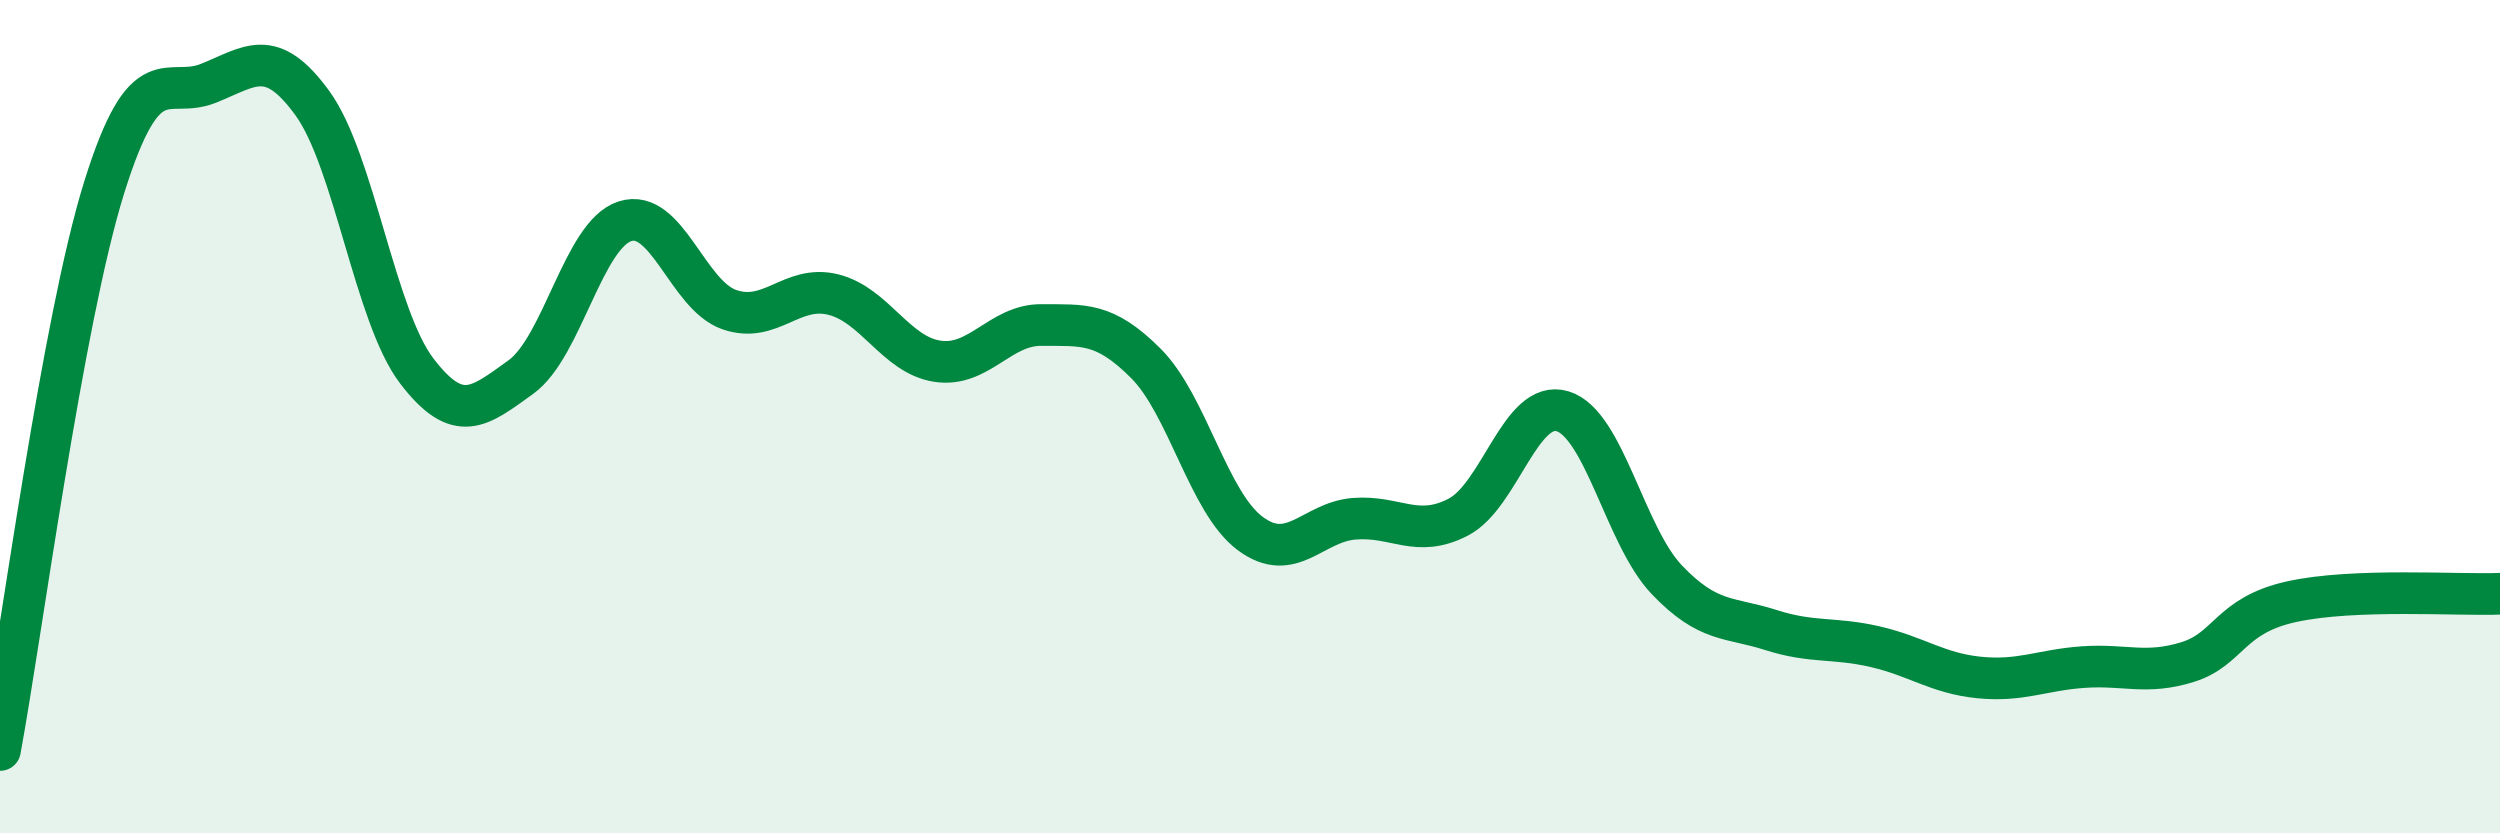
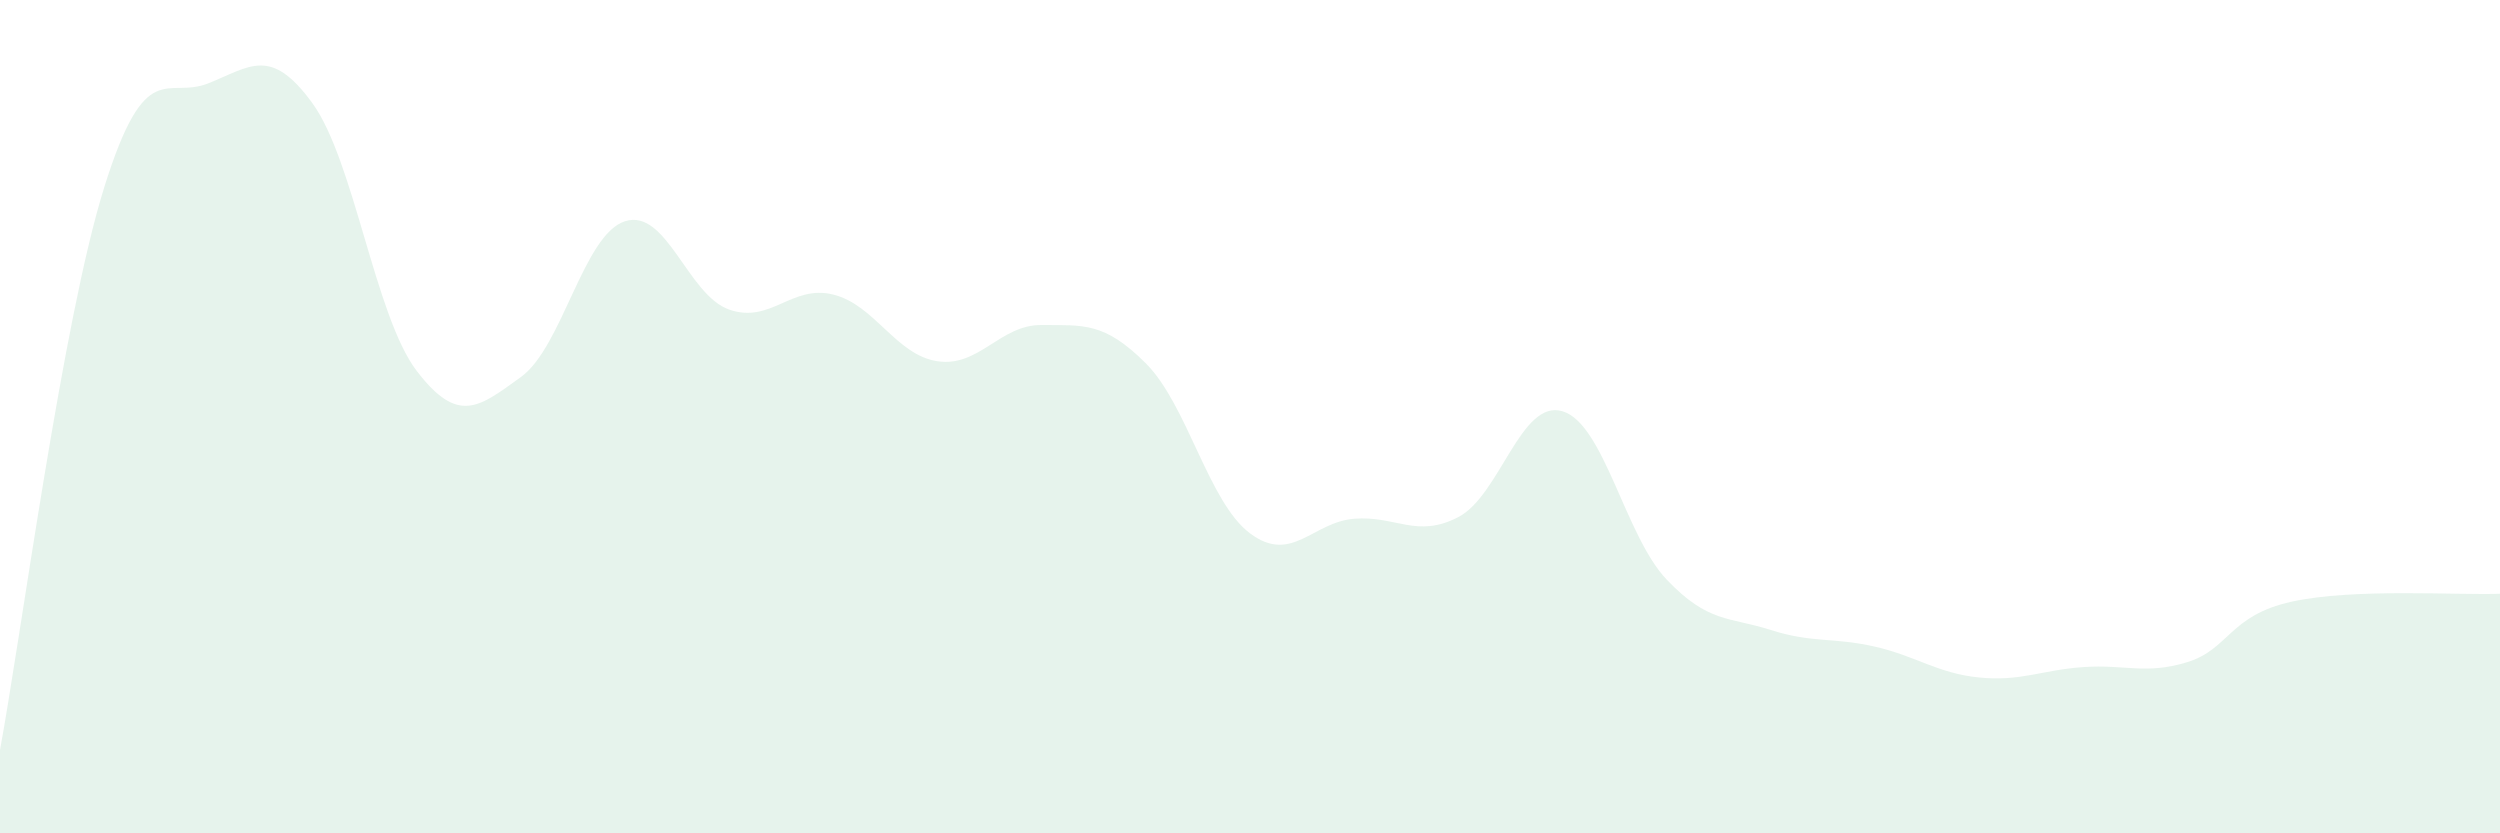
<svg xmlns="http://www.w3.org/2000/svg" width="60" height="20" viewBox="0 0 60 20">
  <path d="M 0,18 C 0.5,15.3 1.5,7.7 2.5,4.5 C 3.5,1.3 4,2.4 5,2 C 6,1.6 6.5,1.1 7.5,2.48 C 8.5,3.86 9,7.59 10,8.9 C 11,10.21 11.5,9.77 12.5,9.05 C 13.5,8.33 14,5.63 15,5.31 C 16,4.99 16.5,7.08 17.5,7.43 C 18.5,7.78 19,6.82 20,7.07 C 21,7.32 21.5,8.52 22.5,8.67 C 23.5,8.82 24,7.79 25,7.8 C 26,7.81 26.5,7.72 27.5,8.72 C 28.5,9.72 29,12.05 30,12.8 C 31,13.55 31.5,12.53 32.5,12.45 C 33.5,12.37 34,12.93 35,12.41 C 36,11.89 36.5,9.57 37.5,9.87 C 38.5,10.17 39,12.86 40,13.91 C 41,14.96 41.5,14.8 42.5,15.12 C 43.5,15.44 44,15.29 45,15.52 C 46,15.75 46.5,16.16 47.5,16.26 C 48.5,16.36 49,16.08 50,16.01 C 51,15.94 51.5,16.2 52.5,15.89 C 53.5,15.58 53.5,14.77 55,14.44 C 56.5,14.11 59,14.29 60,14.25L60 20L0 20Z" fill="#008740" opacity="0.1" stroke-linecap="round" stroke-linejoin="round" />
-   <path d="M 0,18 C 0.5,15.3 1.5,7.7 2.5,4.5 C 3.5,1.3 4,2.4 5,2 C 6,1.6 6.5,1.1 7.5,2.48 C 8.5,3.86 9,7.59 10,8.9 C 11,10.21 11.5,9.77 12.5,9.05 C 13.5,8.33 14,5.63 15,5.31 C 16,4.99 16.5,7.08 17.5,7.43 C 18.5,7.78 19,6.82 20,7.07 C 21,7.32 21.5,8.52 22.5,8.67 C 23.5,8.82 24,7.79 25,7.8 C 26,7.81 26.5,7.72 27.5,8.72 C 28.5,9.72 29,12.05 30,12.8 C 31,13.55 31.5,12.53 32.5,12.45 C 33.5,12.37 34,12.93 35,12.41 C 36,11.89 36.5,9.57 37.5,9.87 C 38.5,10.17 39,12.86 40,13.91 C 41,14.96 41.5,14.8 42.5,15.12 C 43.5,15.44 44,15.29 45,15.52 C 46,15.75 46.5,16.16 47.5,16.26 C 48.5,16.36 49,16.08 50,16.01 C 51,15.94 51.5,16.2 52.5,15.89 C 53.5,15.58 53.5,14.77 55,14.44 C 56.5,14.11 59,14.29 60,14.25" stroke="#008740" stroke-width="1" fill="none" stroke-linecap="round" stroke-linejoin="round" />
</svg>